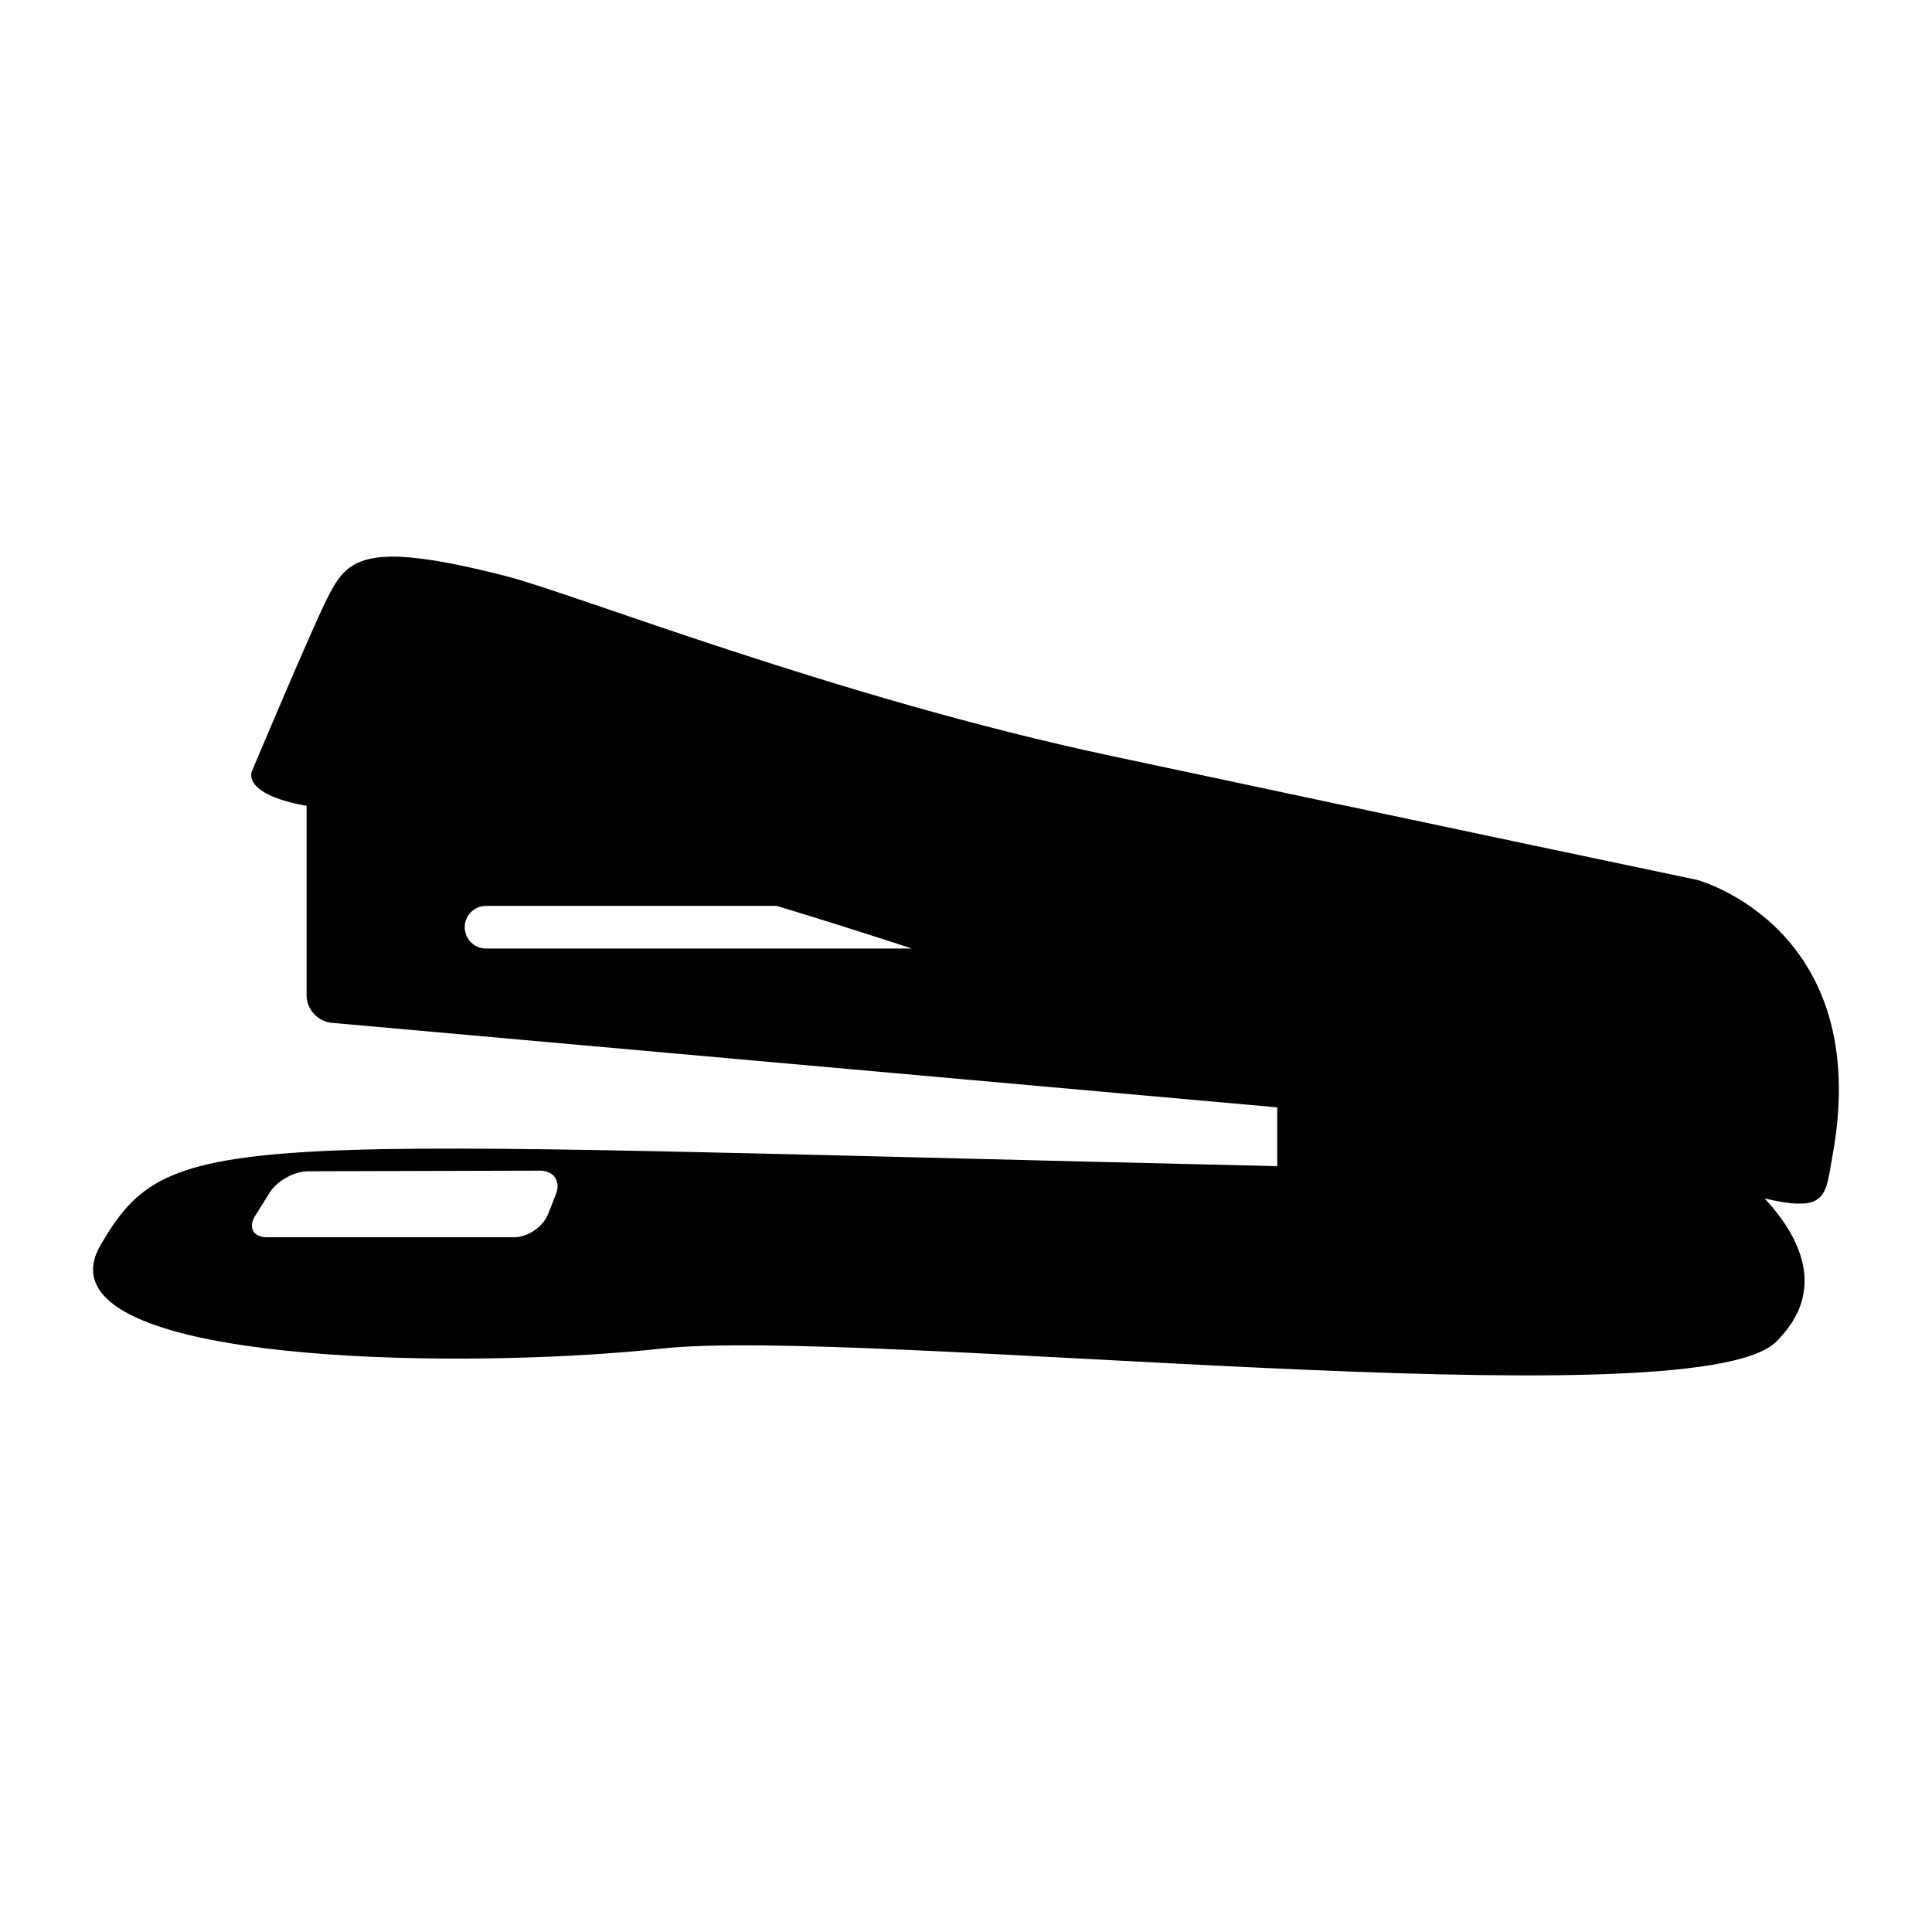
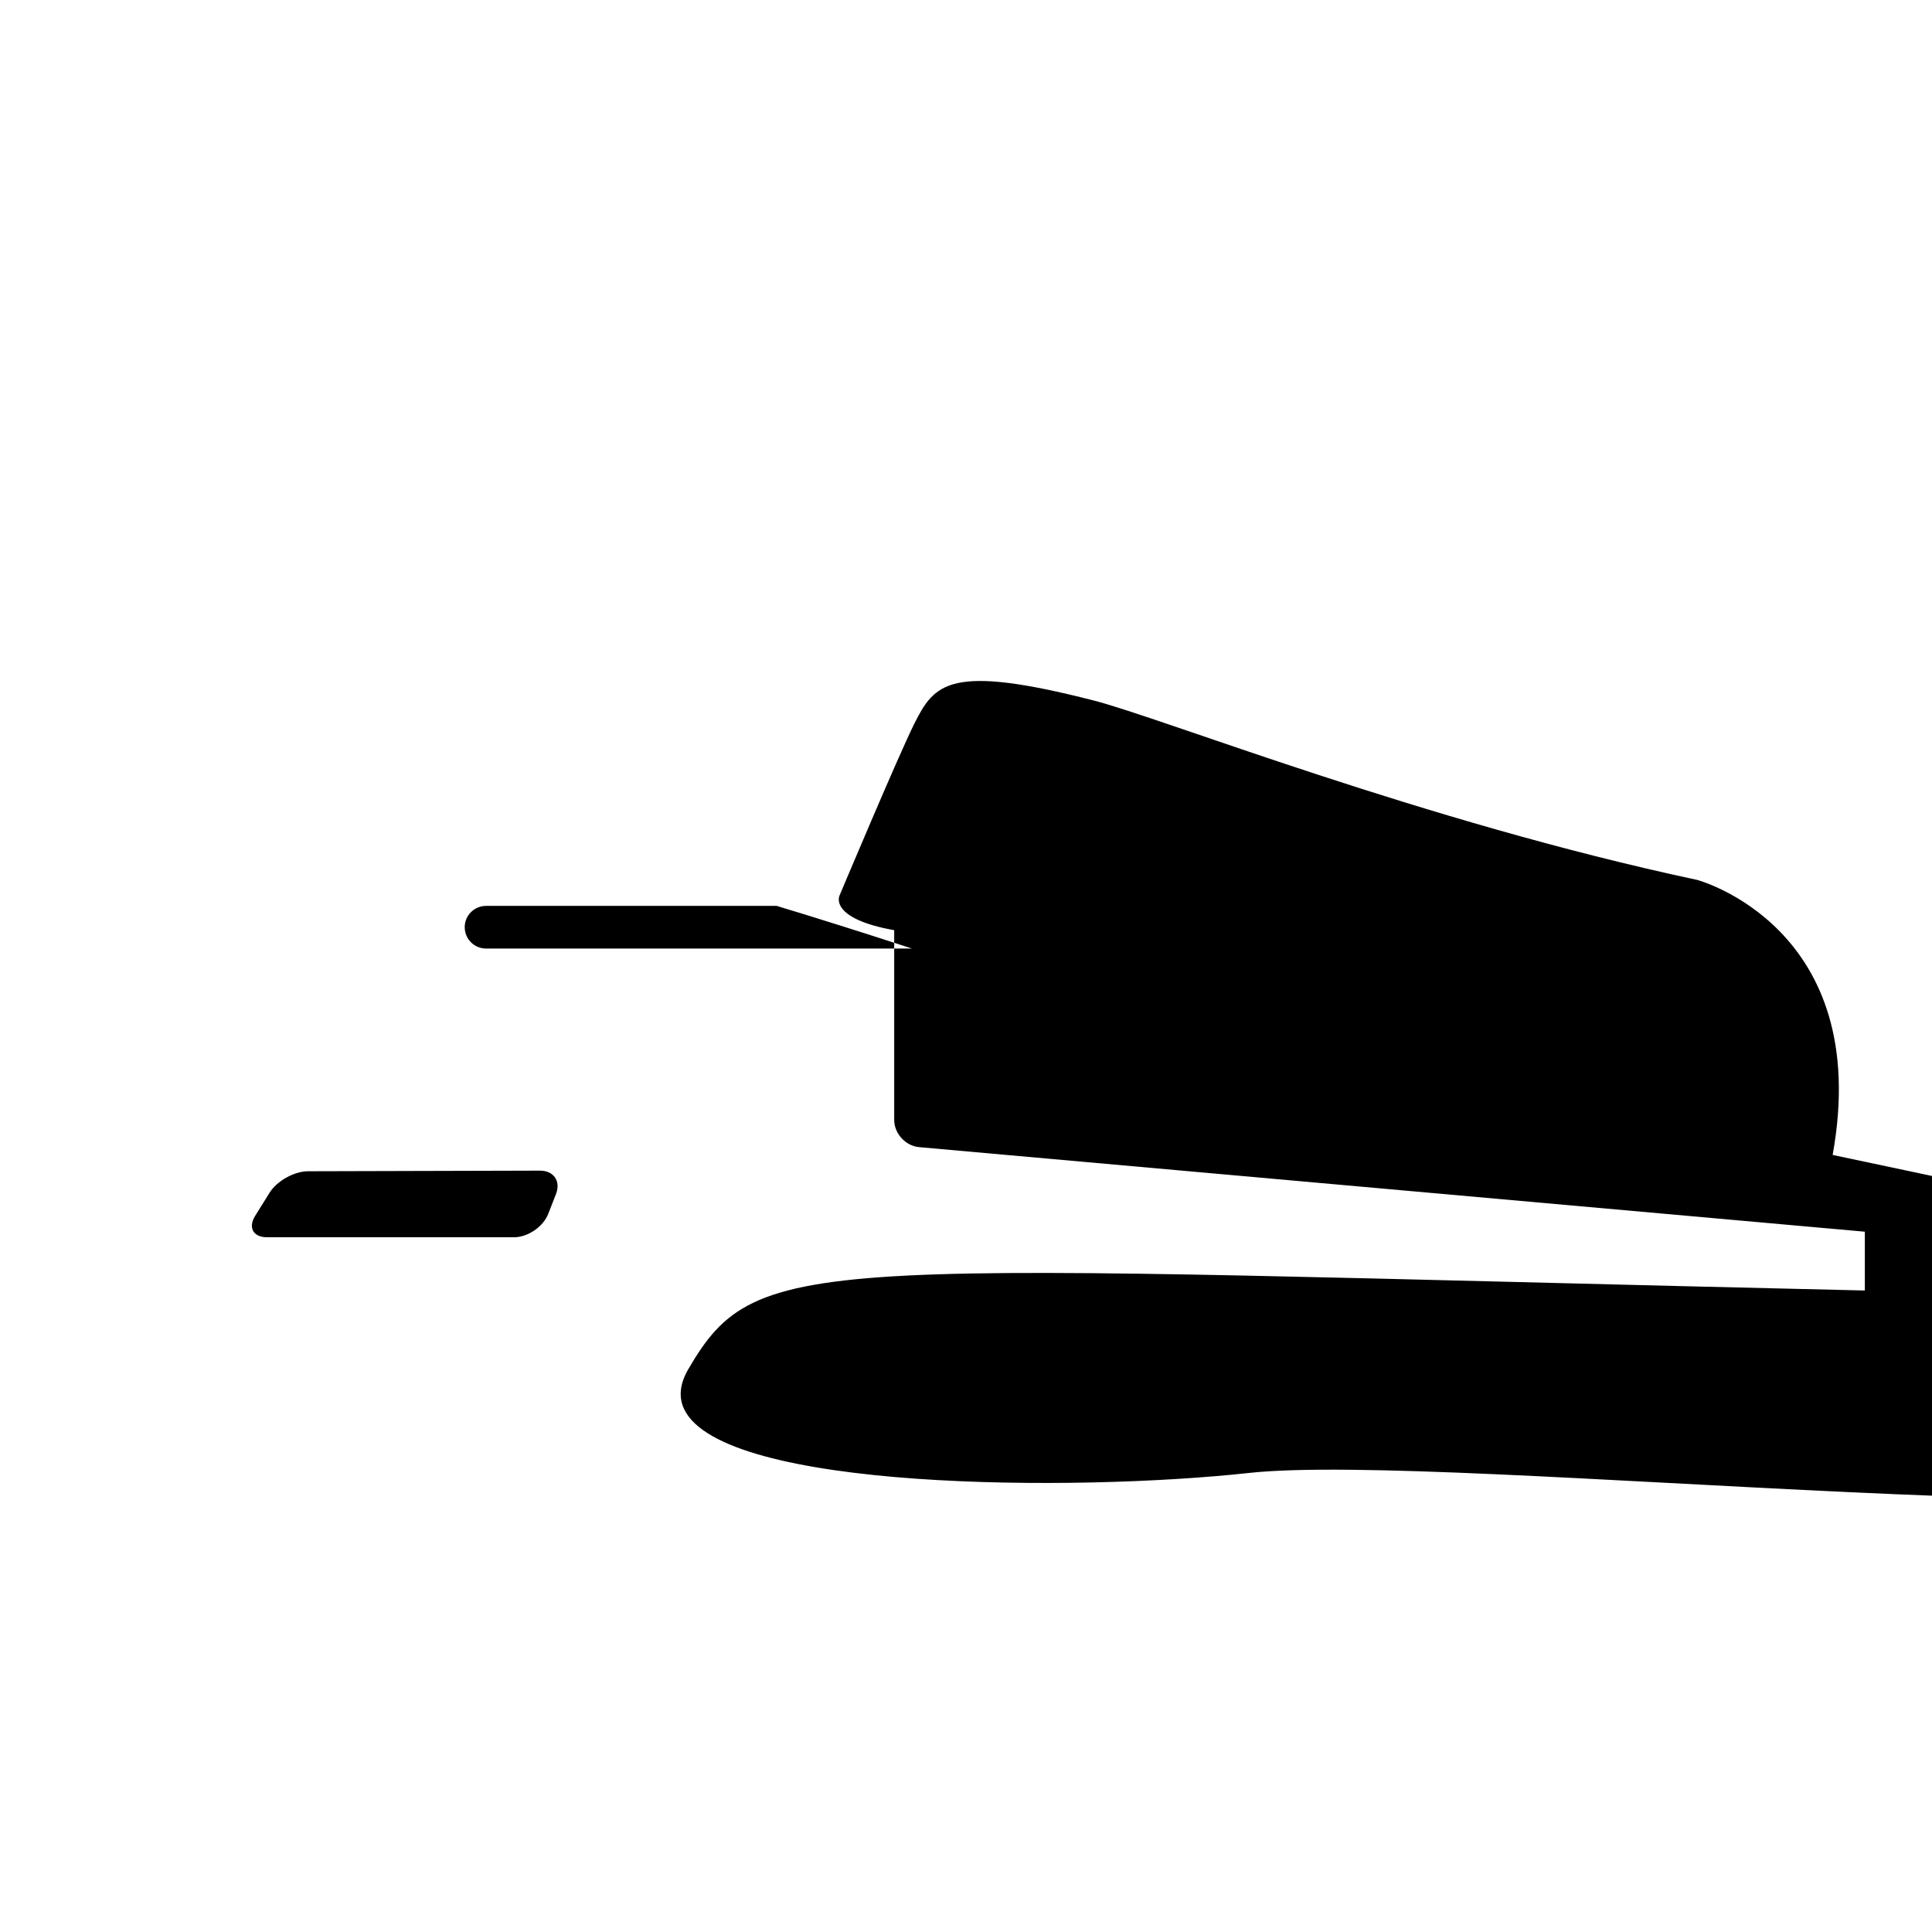
<svg xmlns="http://www.w3.org/2000/svg" fill="#000000" width="800px" height="800px" version="1.1" viewBox="144 144 512 512">
-   <path d="m629.67 450.07c10.914-60.34-35.875-72.879-35.875-72.879s-76.773-16.121-155.72-32.953c-72.633-15.477-141.78-42.918-160.05-47.578-38.145-9.758-42.094-4.488-47.457 6.203-4.152 8.293-19.801 45.5-19.801 45.5s-3.035 6.047 14.484 9.195v50.246c0 3.648 2.981 6.918 6.621 7.246l250.61 22.41v15.582c-279.41-6.43-293.16-11.09-311.79 20.84-2.348 4.031-2.57 7.562-1.086 10.648 10.281 21.516 103.53 21.895 149.66 16.863 52.77-5.773 273.2 19.949 295.38-1.773 0.473-0.461 0.914-0.922 1.324-1.387 4.191-4.582 5.988-9.227 6.234-13.703 0.492-8.887-5.137-17.109-10.57-22.93 16.832 3.945 16.086-0.777 18.031-11.531zm-356.86-54.695c-3.129 0-5.656-2.531-5.656-5.668 0-3.106 2.531-5.637 5.656-5.637h77.02c12.055 3.648 24.098 7.473 35.855 11.305zm-61.195 70.848 3.84-6.16c1.938-3.106 6.519-5.656 10.172-5.668l61.461-0.164c3.656 0 5.578 2.766 4.258 6.191l-2.051 5.246c-1.324 3.422-5.391 6.215-9.055 6.215l-65.477 0.004c-3.656-0.008-5.074-2.547-3.148-5.664z" />
+   <path d="m629.67 450.07c10.914-60.34-35.875-72.879-35.875-72.879c-72.633-15.477-141.78-42.918-160.05-47.578-38.145-9.758-42.094-4.488-47.457 6.203-4.152 8.293-19.801 45.5-19.801 45.5s-3.035 6.047 14.484 9.195v50.246c0 3.648 2.981 6.918 6.621 7.246l250.61 22.41v15.582c-279.41-6.43-293.16-11.09-311.79 20.84-2.348 4.031-2.57 7.562-1.086 10.648 10.281 21.516 103.53 21.895 149.66 16.863 52.77-5.773 273.2 19.949 295.38-1.773 0.473-0.461 0.914-0.922 1.324-1.387 4.191-4.582 5.988-9.227 6.234-13.703 0.492-8.887-5.137-17.109-10.57-22.93 16.832 3.945 16.086-0.777 18.031-11.531zm-356.86-54.695c-3.129 0-5.656-2.531-5.656-5.668 0-3.106 2.531-5.637 5.656-5.637h77.02c12.055 3.648 24.098 7.473 35.855 11.305zm-61.195 70.848 3.84-6.16c1.938-3.106 6.519-5.656 10.172-5.668l61.461-0.164c3.656 0 5.578 2.766 4.258 6.191l-2.051 5.246c-1.324 3.422-5.391 6.215-9.055 6.215l-65.477 0.004c-3.656-0.008-5.074-2.547-3.148-5.664z" />
</svg>